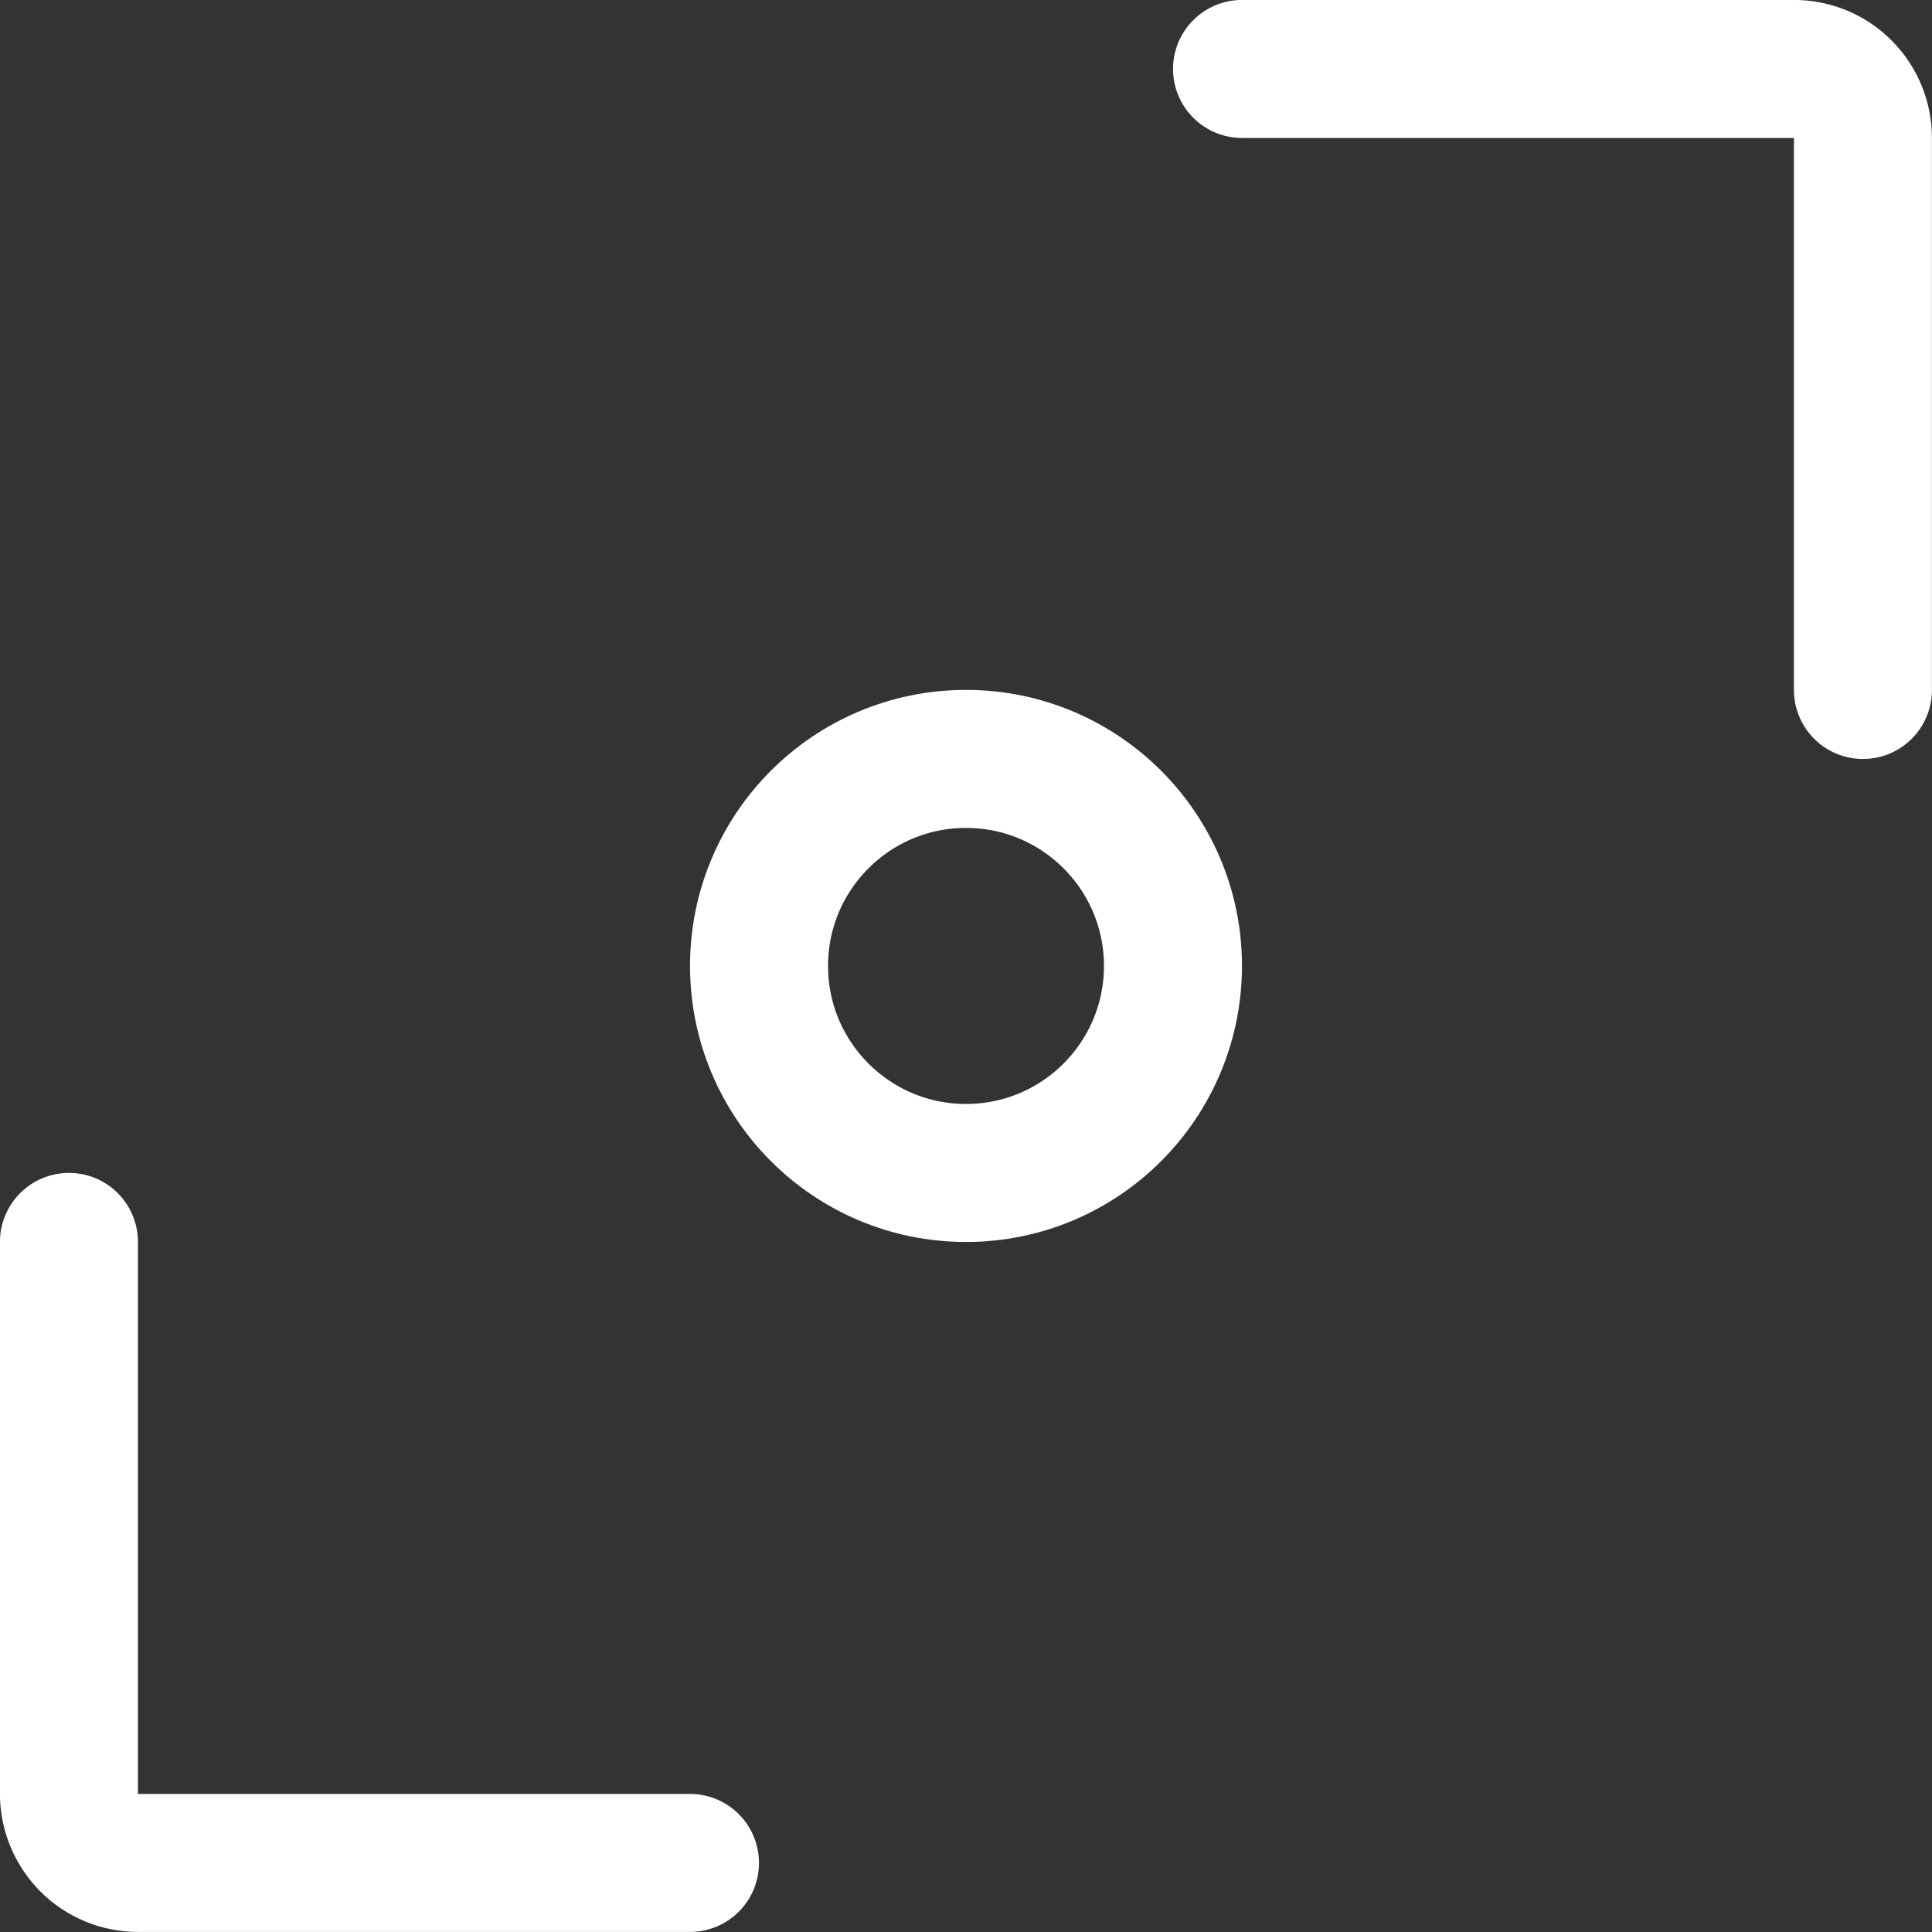
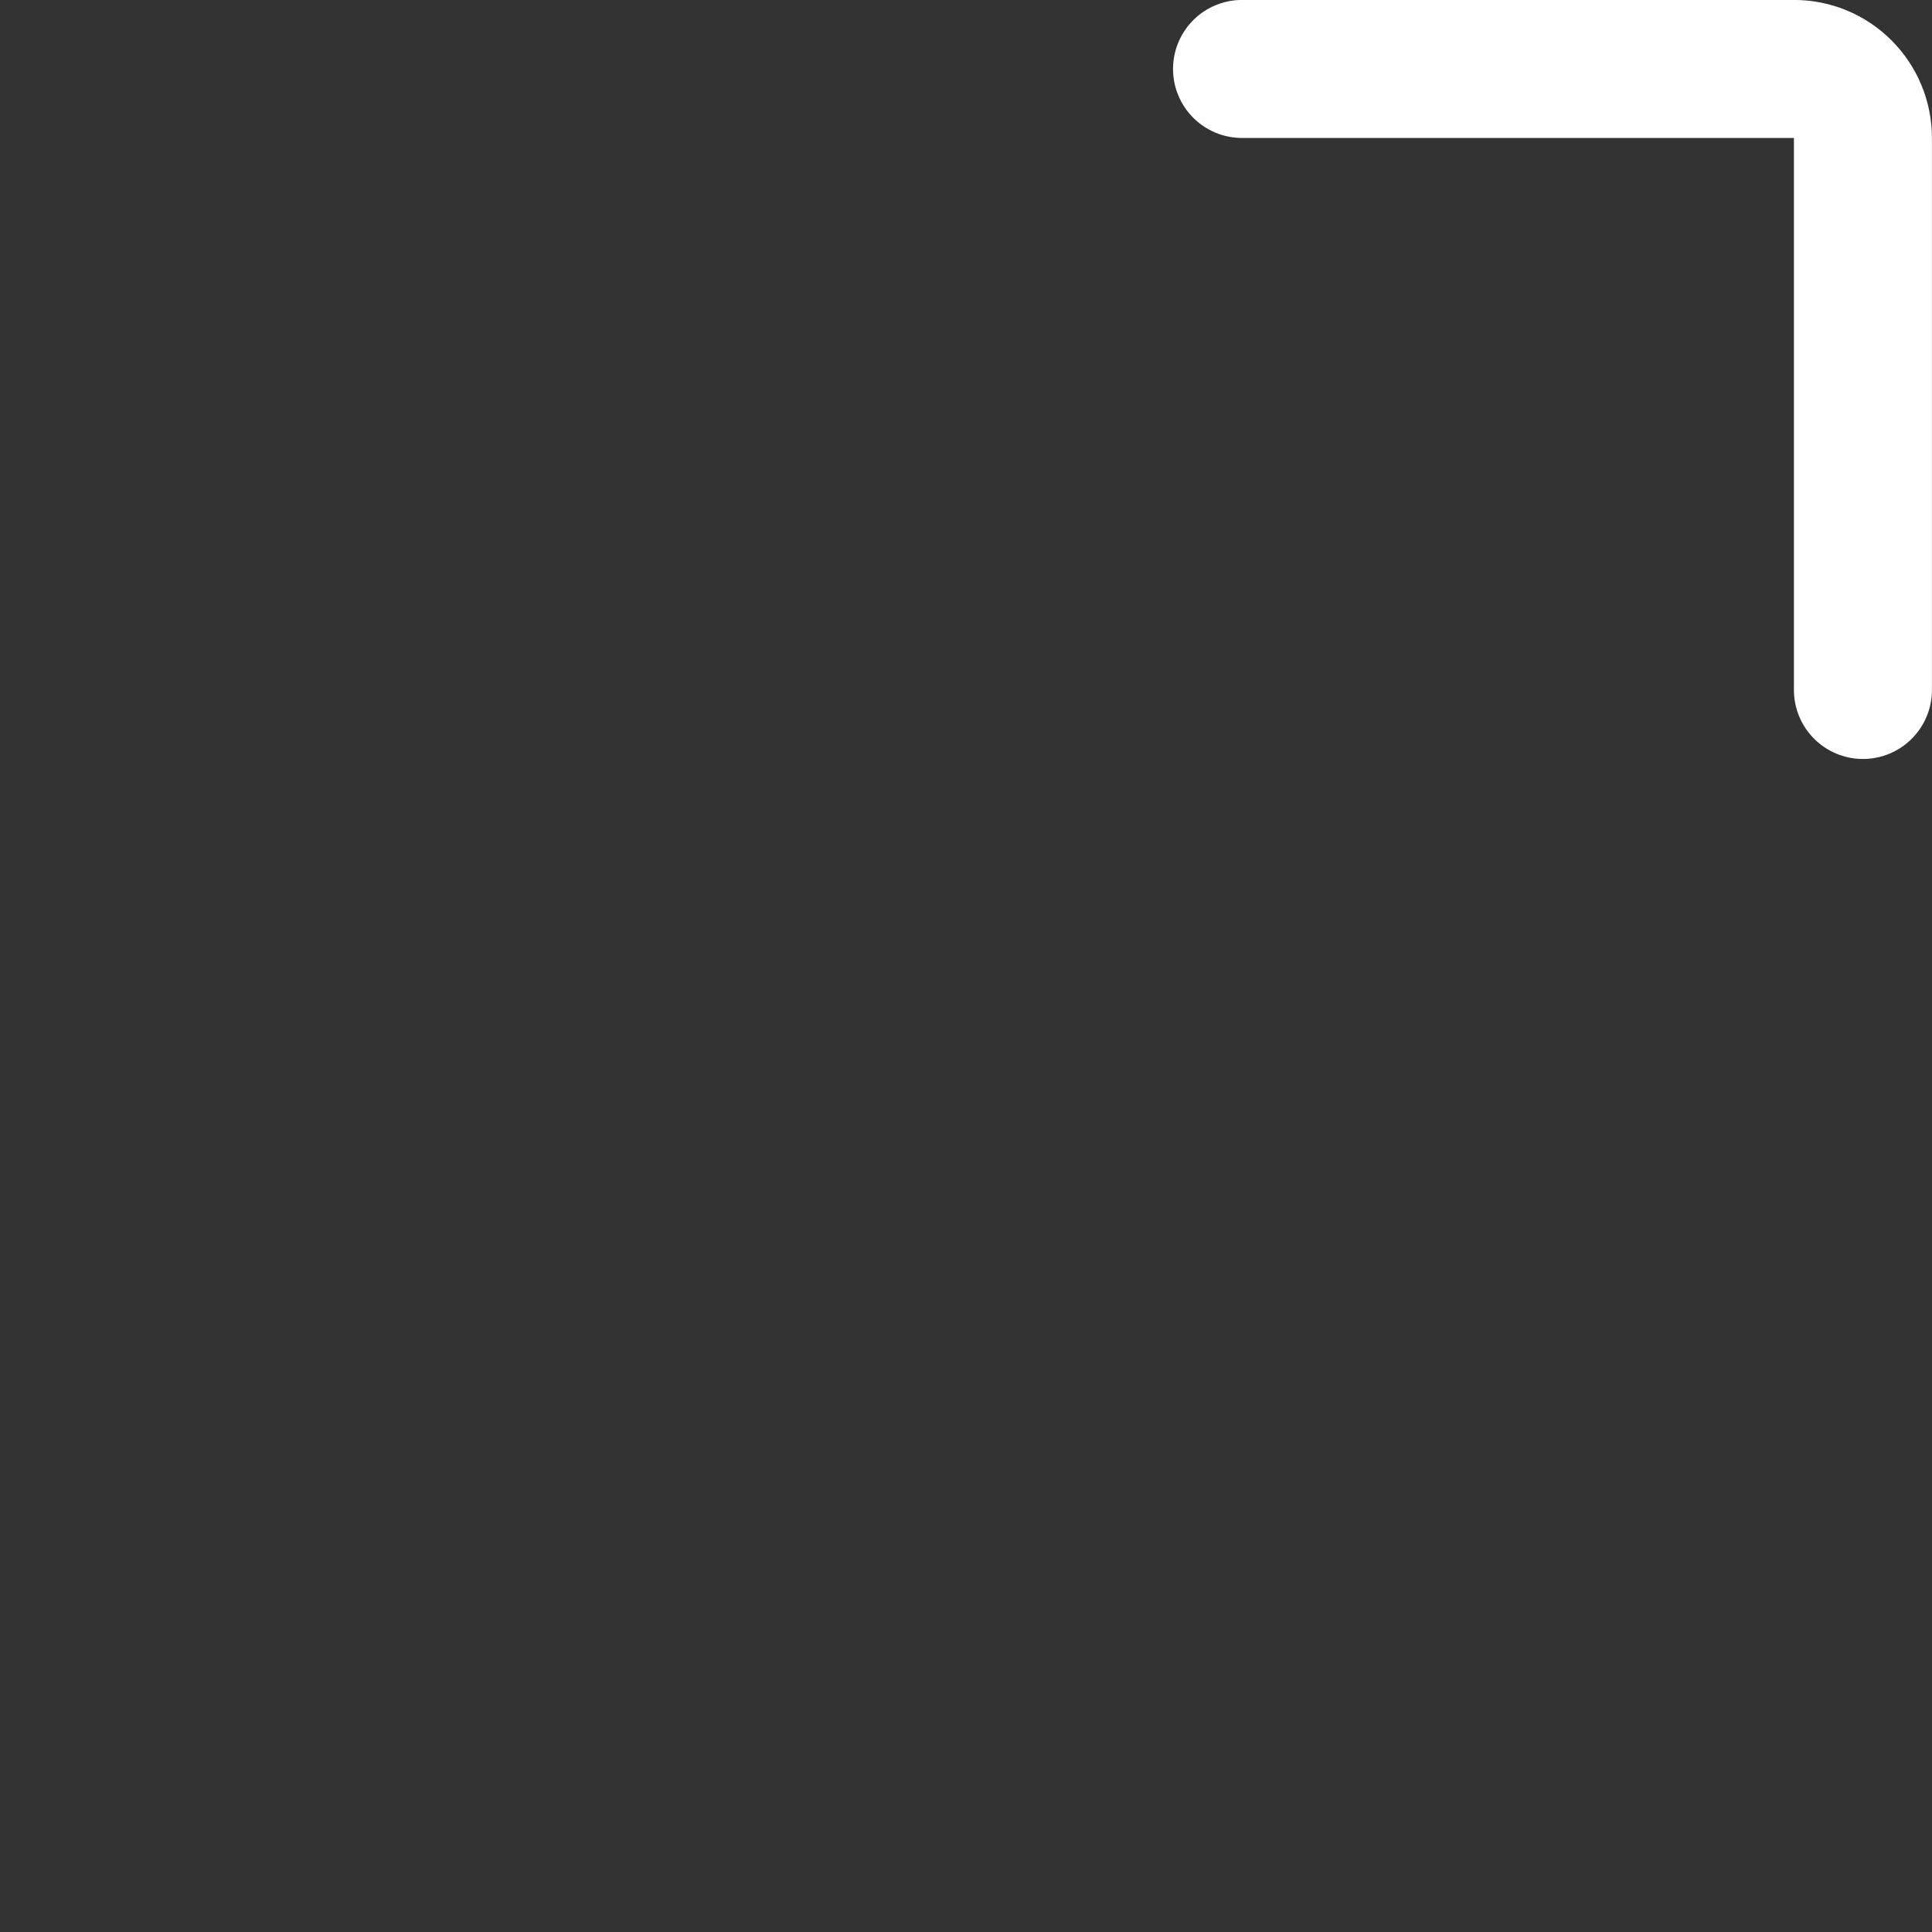
<svg xmlns="http://www.w3.org/2000/svg" width="16" height="16" viewBox="0 0 16 16" fill="none">
  <rect x="0" y="0" width="16" height="16" fill="#333333" stroke="none" />
  <g clip-path="url(#clip0_40_180)">
-     <path d="M8 9.714C8.947 9.714 9.714 8.946 9.714 7.999C9.714 7.053 8.947 6.285 8 6.285C7.053 6.285 6.286 7.053 6.286 7.999C6.286 8.946 7.053 9.714 8 9.714Z" stroke="white" stroke-width="1.143" stroke-linecap="round" stroke-linejoin="round" />
    <path d="M10.286 0.571H14.857C15.009 0.571 15.154 0.631 15.261 0.739C15.368 0.846 15.428 0.991 15.428 1.143V5.714" stroke="white" stroke-width="1.143" stroke-linecap="round" stroke-linejoin="round" />
-     <path d="M5.714 15.428H1.143C0.991 15.428 0.846 15.368 0.739 15.261C0.632 15.153 0.571 15.008 0.571 14.857V10.285" stroke="white" stroke-width="1.143" stroke-linecap="round" stroke-linejoin="round" />
  </g>
  <defs>
    <clipPath id="clip0_40_180">
      <rect width="16" height="16" fill="white" />
    </clipPath>
  </defs>
</svg>